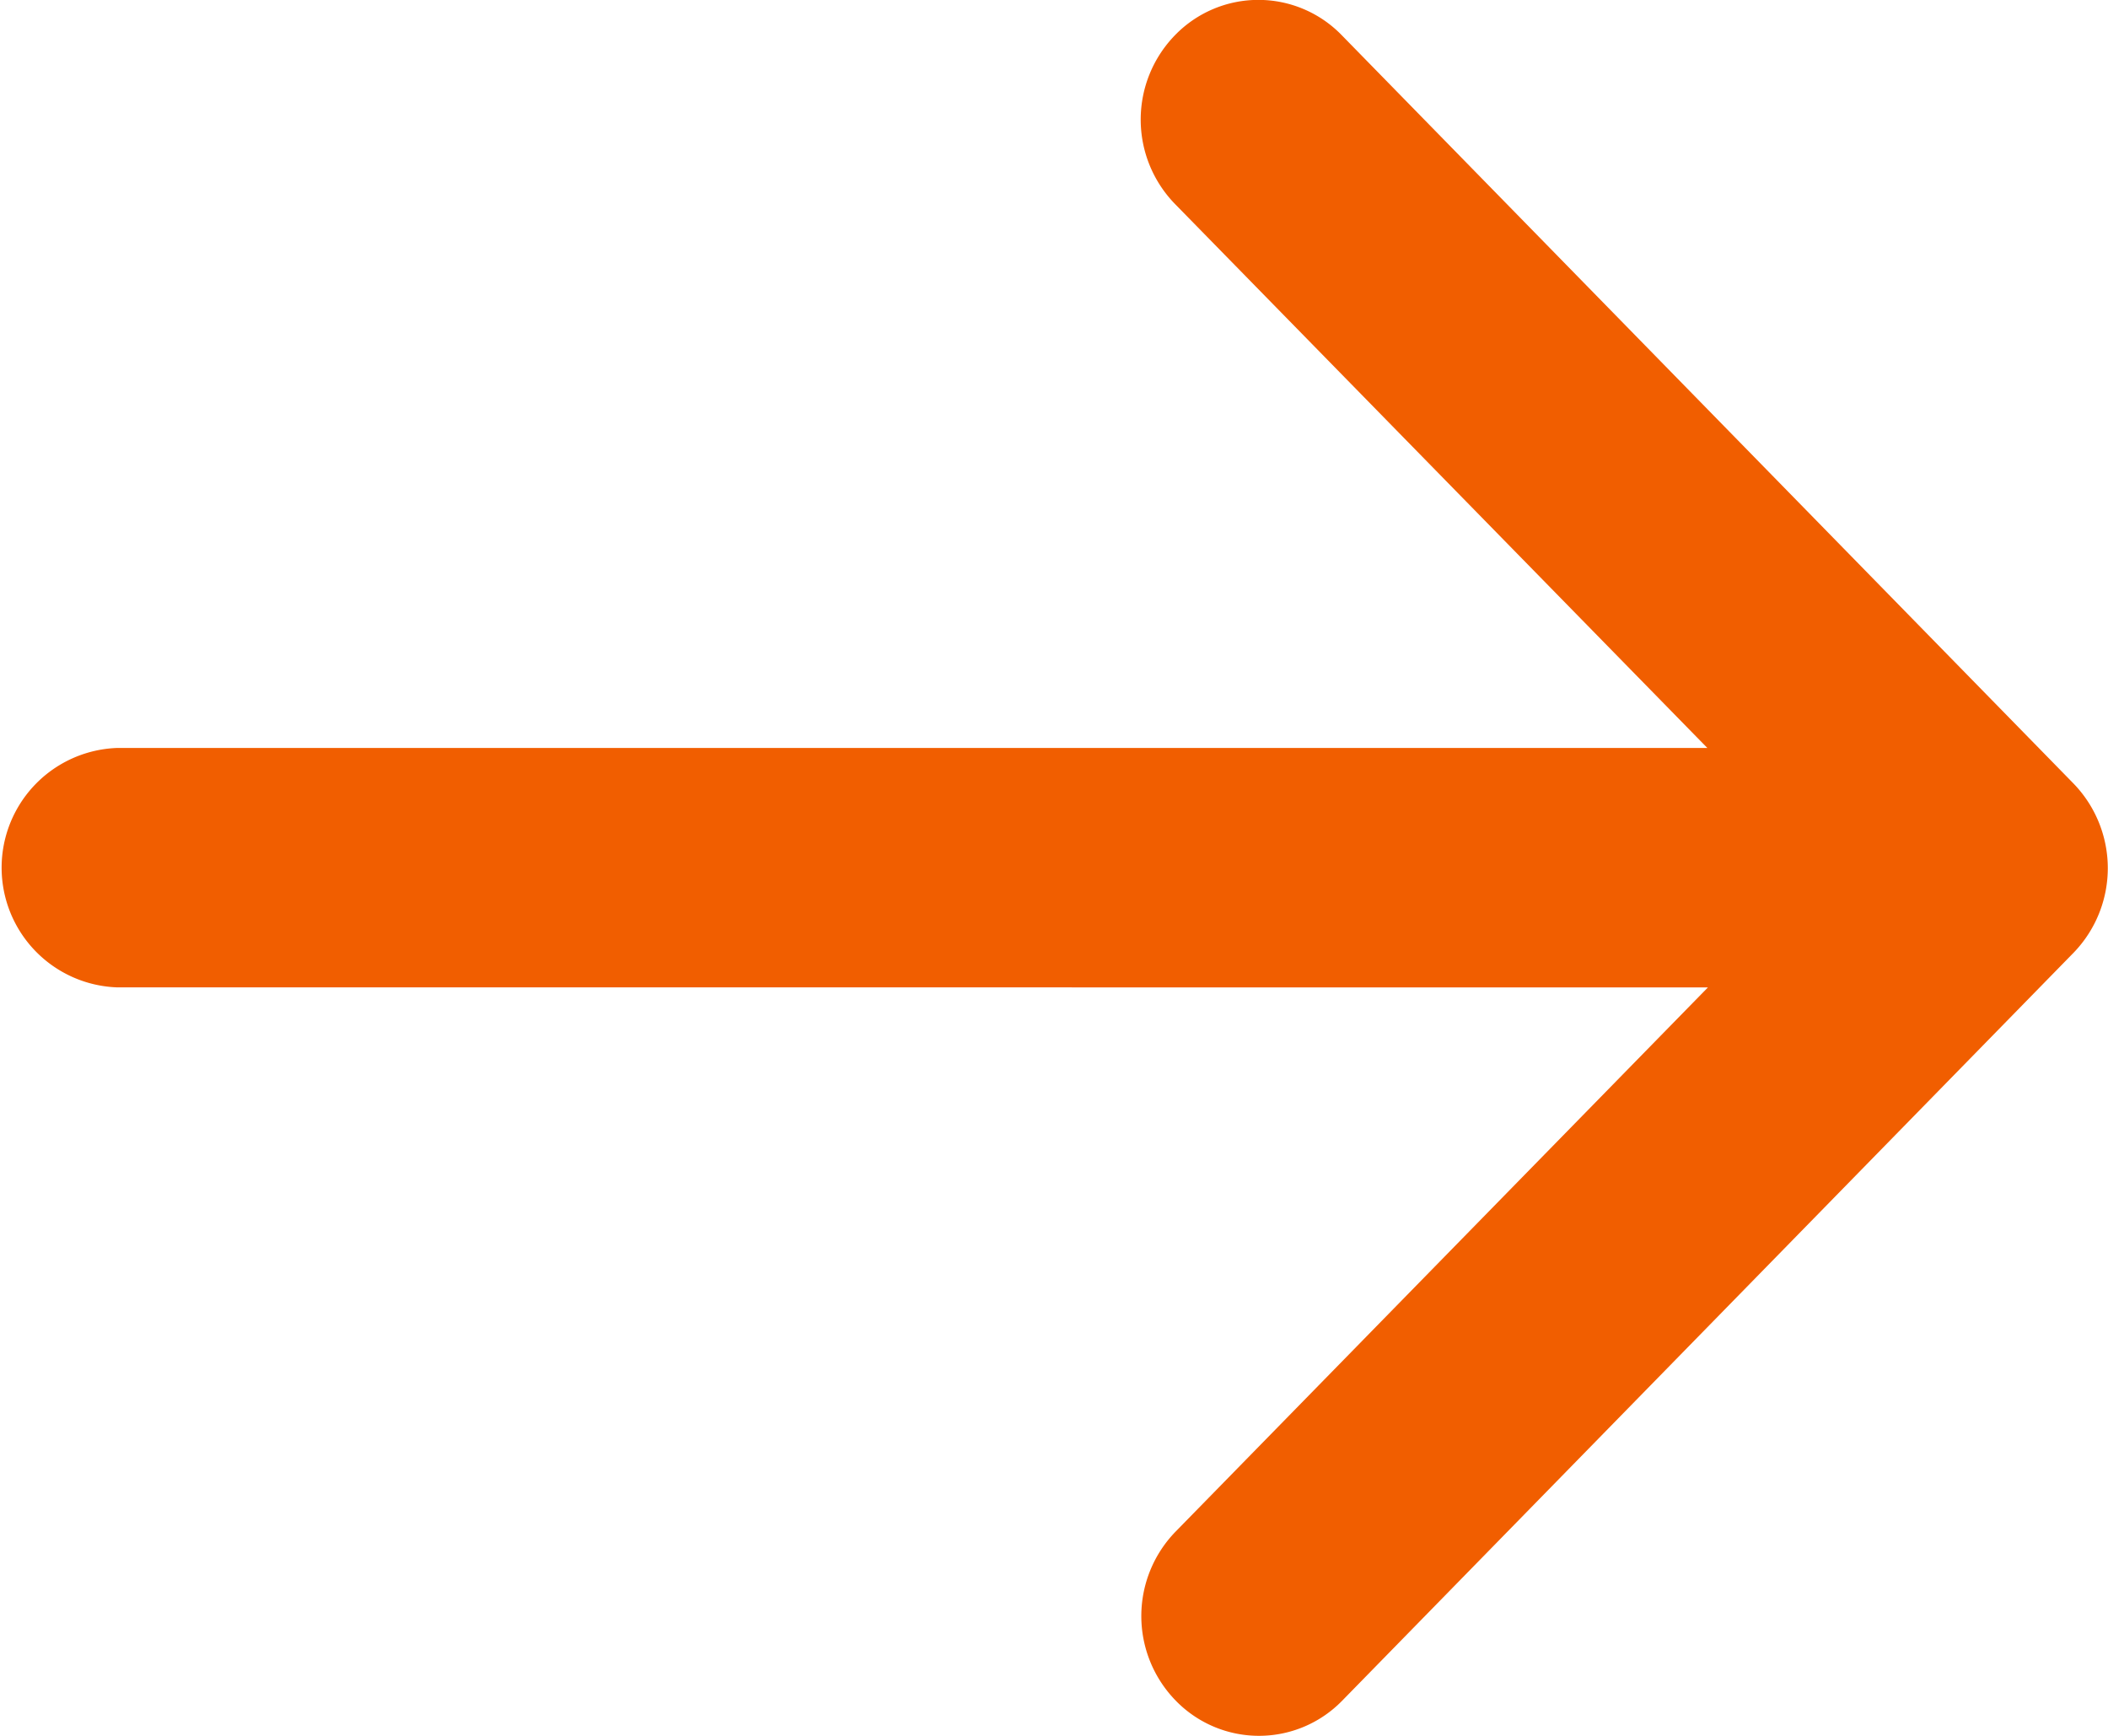
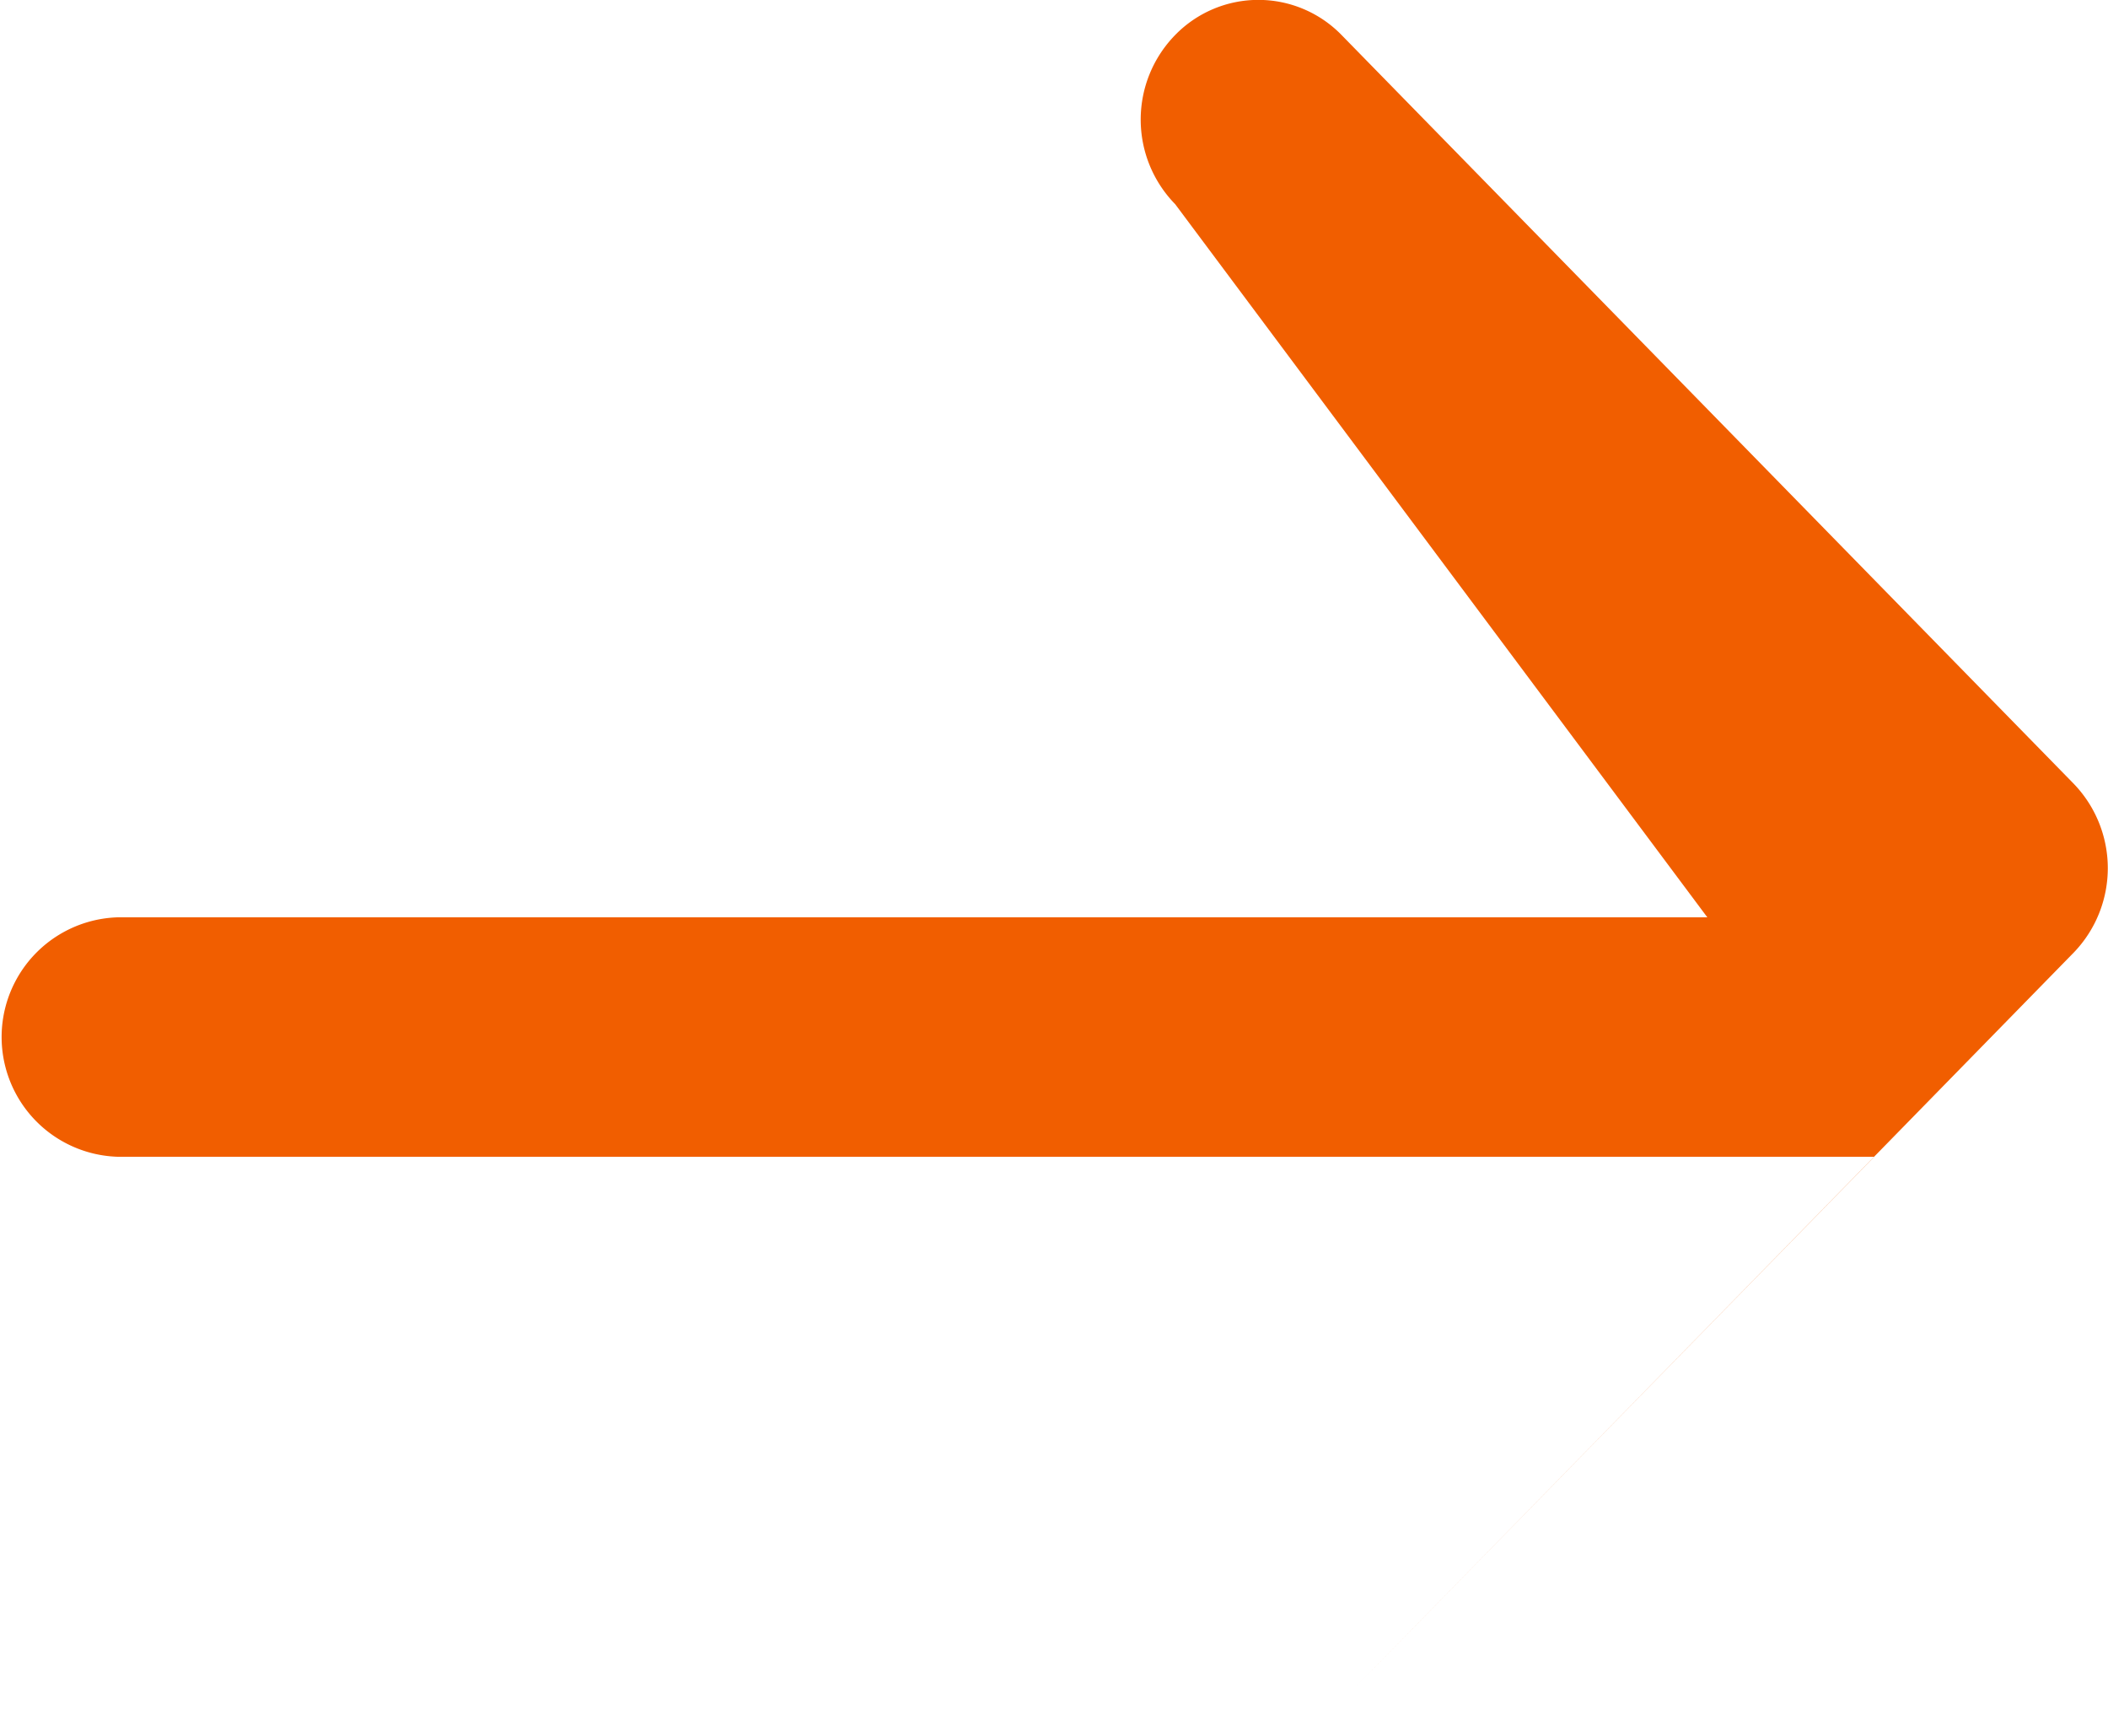
<svg xmlns="http://www.w3.org/2000/svg" viewBox="0 0 16.999 14">
-   <path d="M16.723 7.682l-5.9 6.034a.936.936 0 0 1-1.341 0 .977.977 0 0 1 0-1.366l4.291-4.387H.948a.966.966 0 0 1 0-1.931h12.82L9.477 1.647a.976.976 0 0 1 0-1.365.936.936 0 0 1 1.341 0l5.9 6.034a.981.981 0 0 1 .005 1.366z" fill="#F15E00" />
+   <path d="M16.723 7.682l-5.9 6.034l4.291-4.387H.948a.966.966 0 0 1 0-1.931h12.82L9.477 1.647a.976.976 0 0 1 0-1.365.936.936 0 0 1 1.341 0l5.9 6.034a.981.981 0 0 1 .005 1.366z" fill="#F15E00" />
</svg>